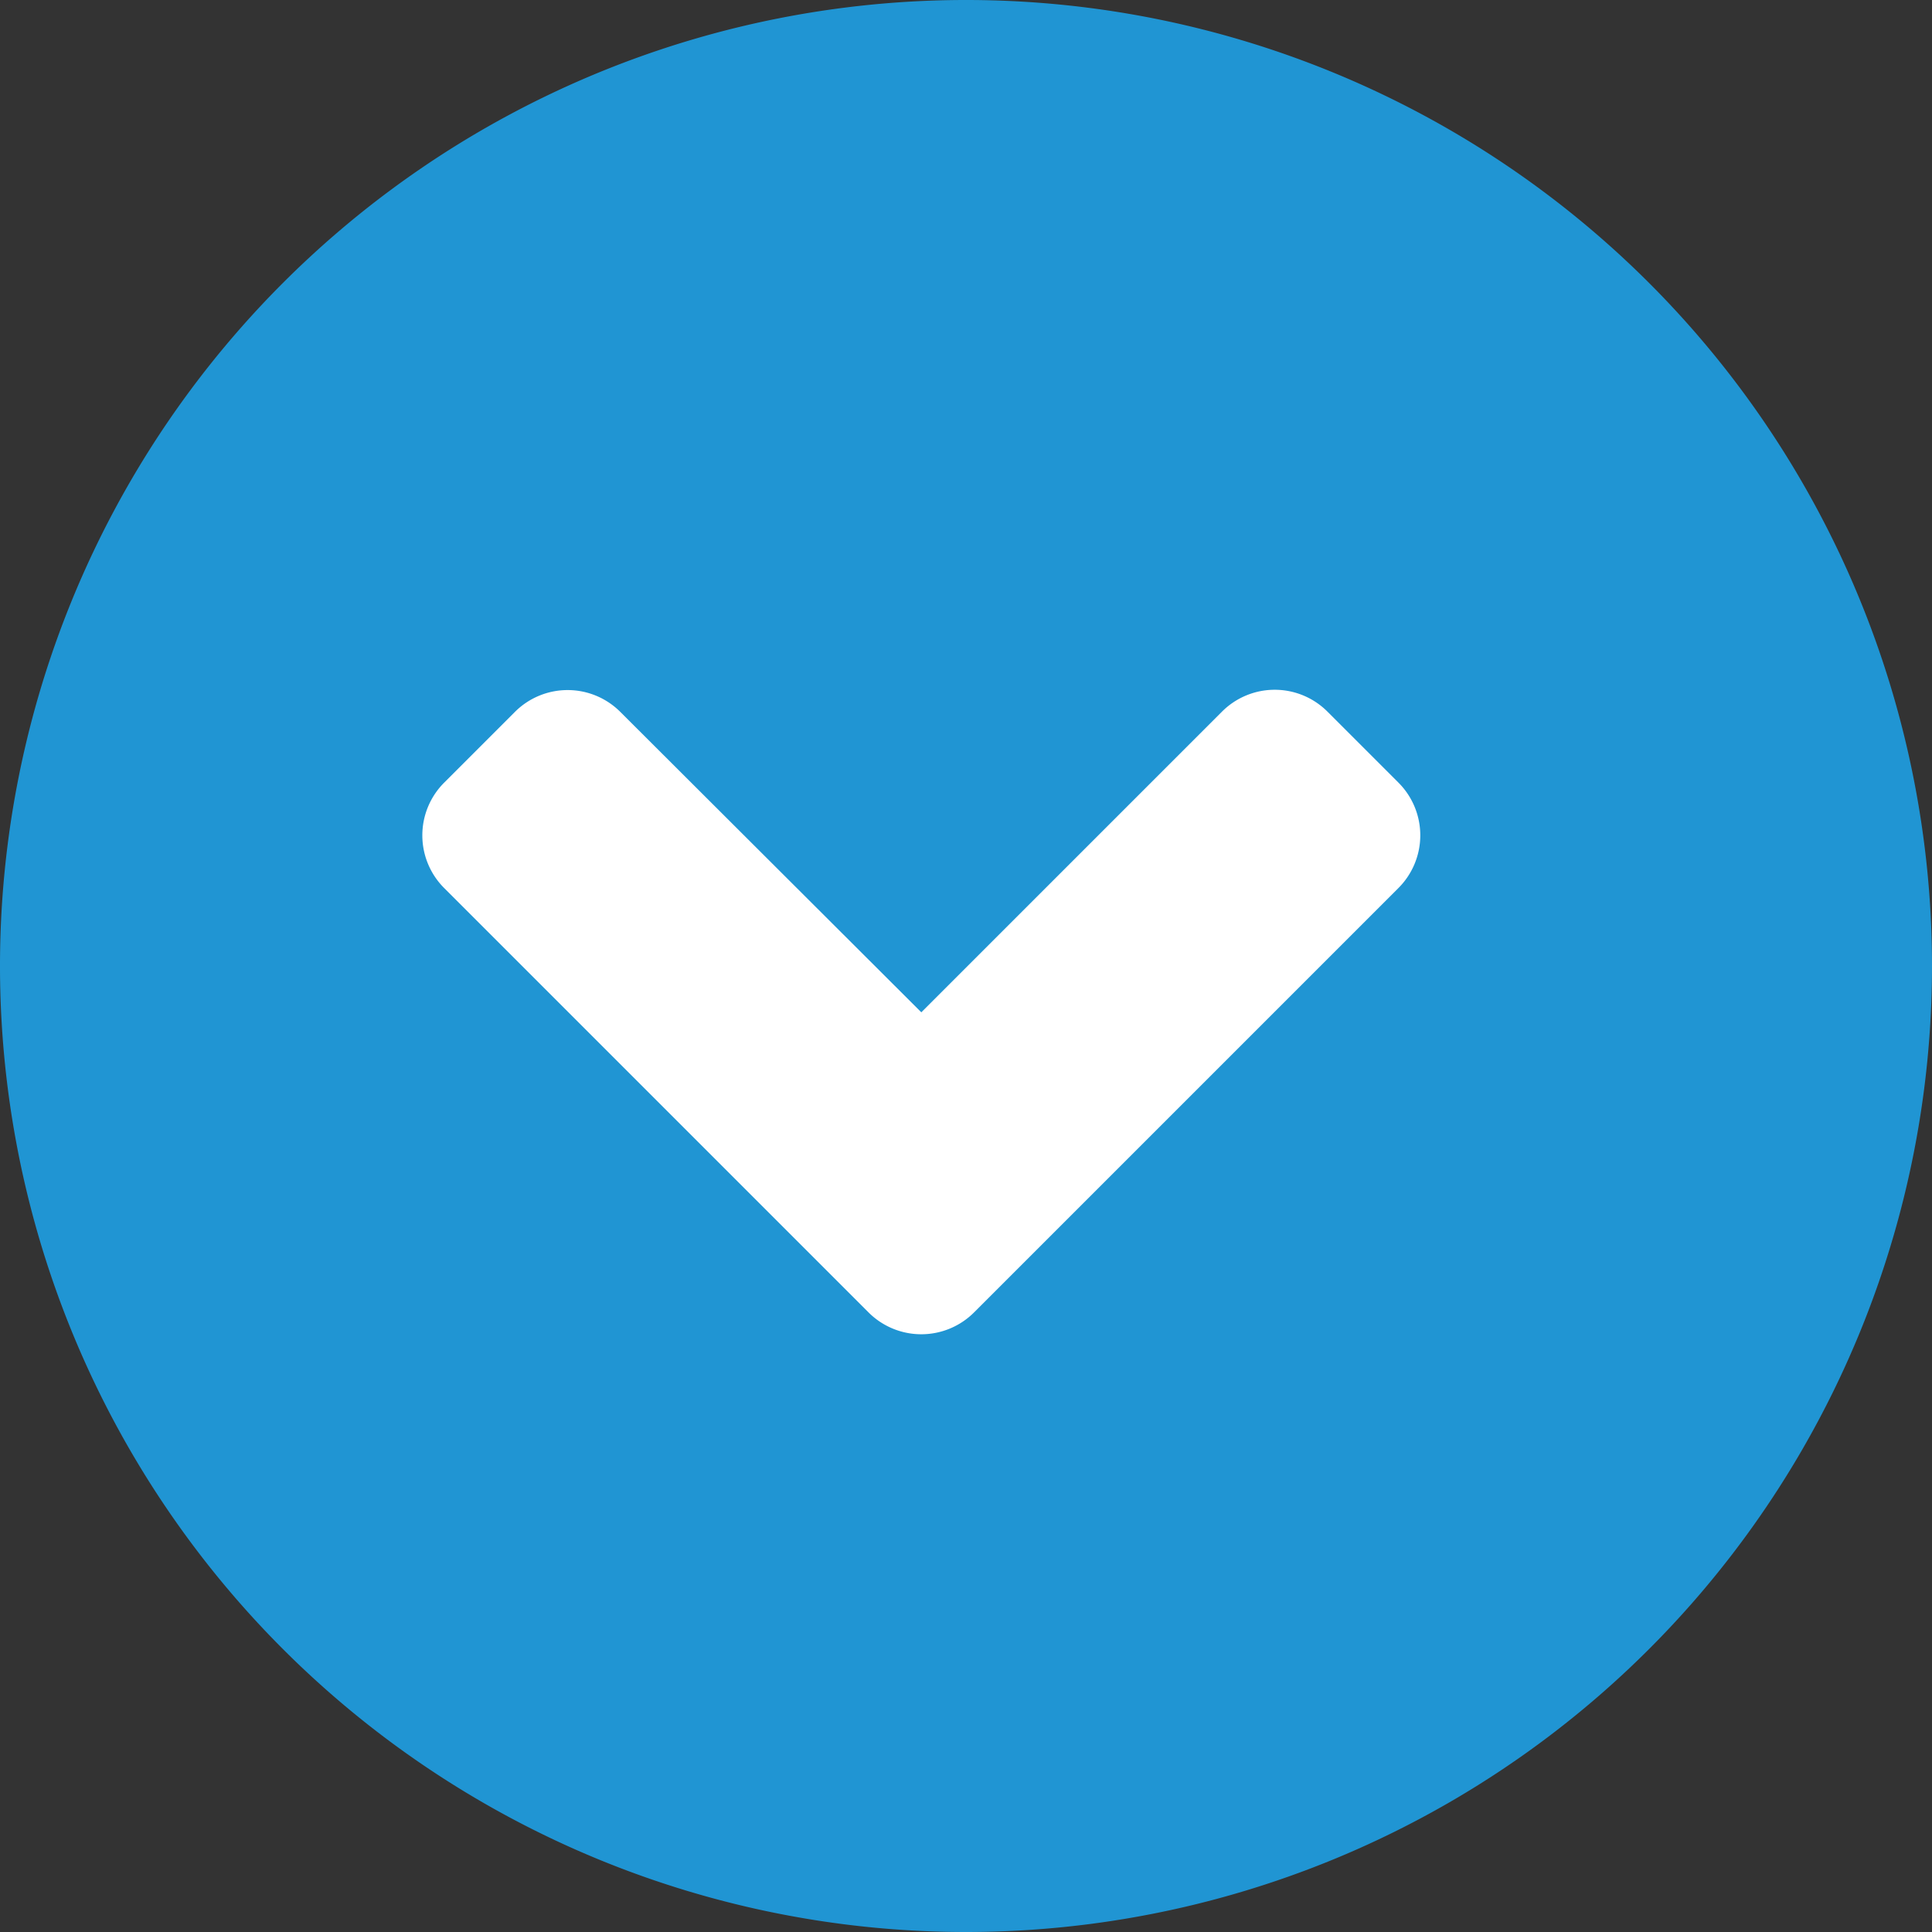
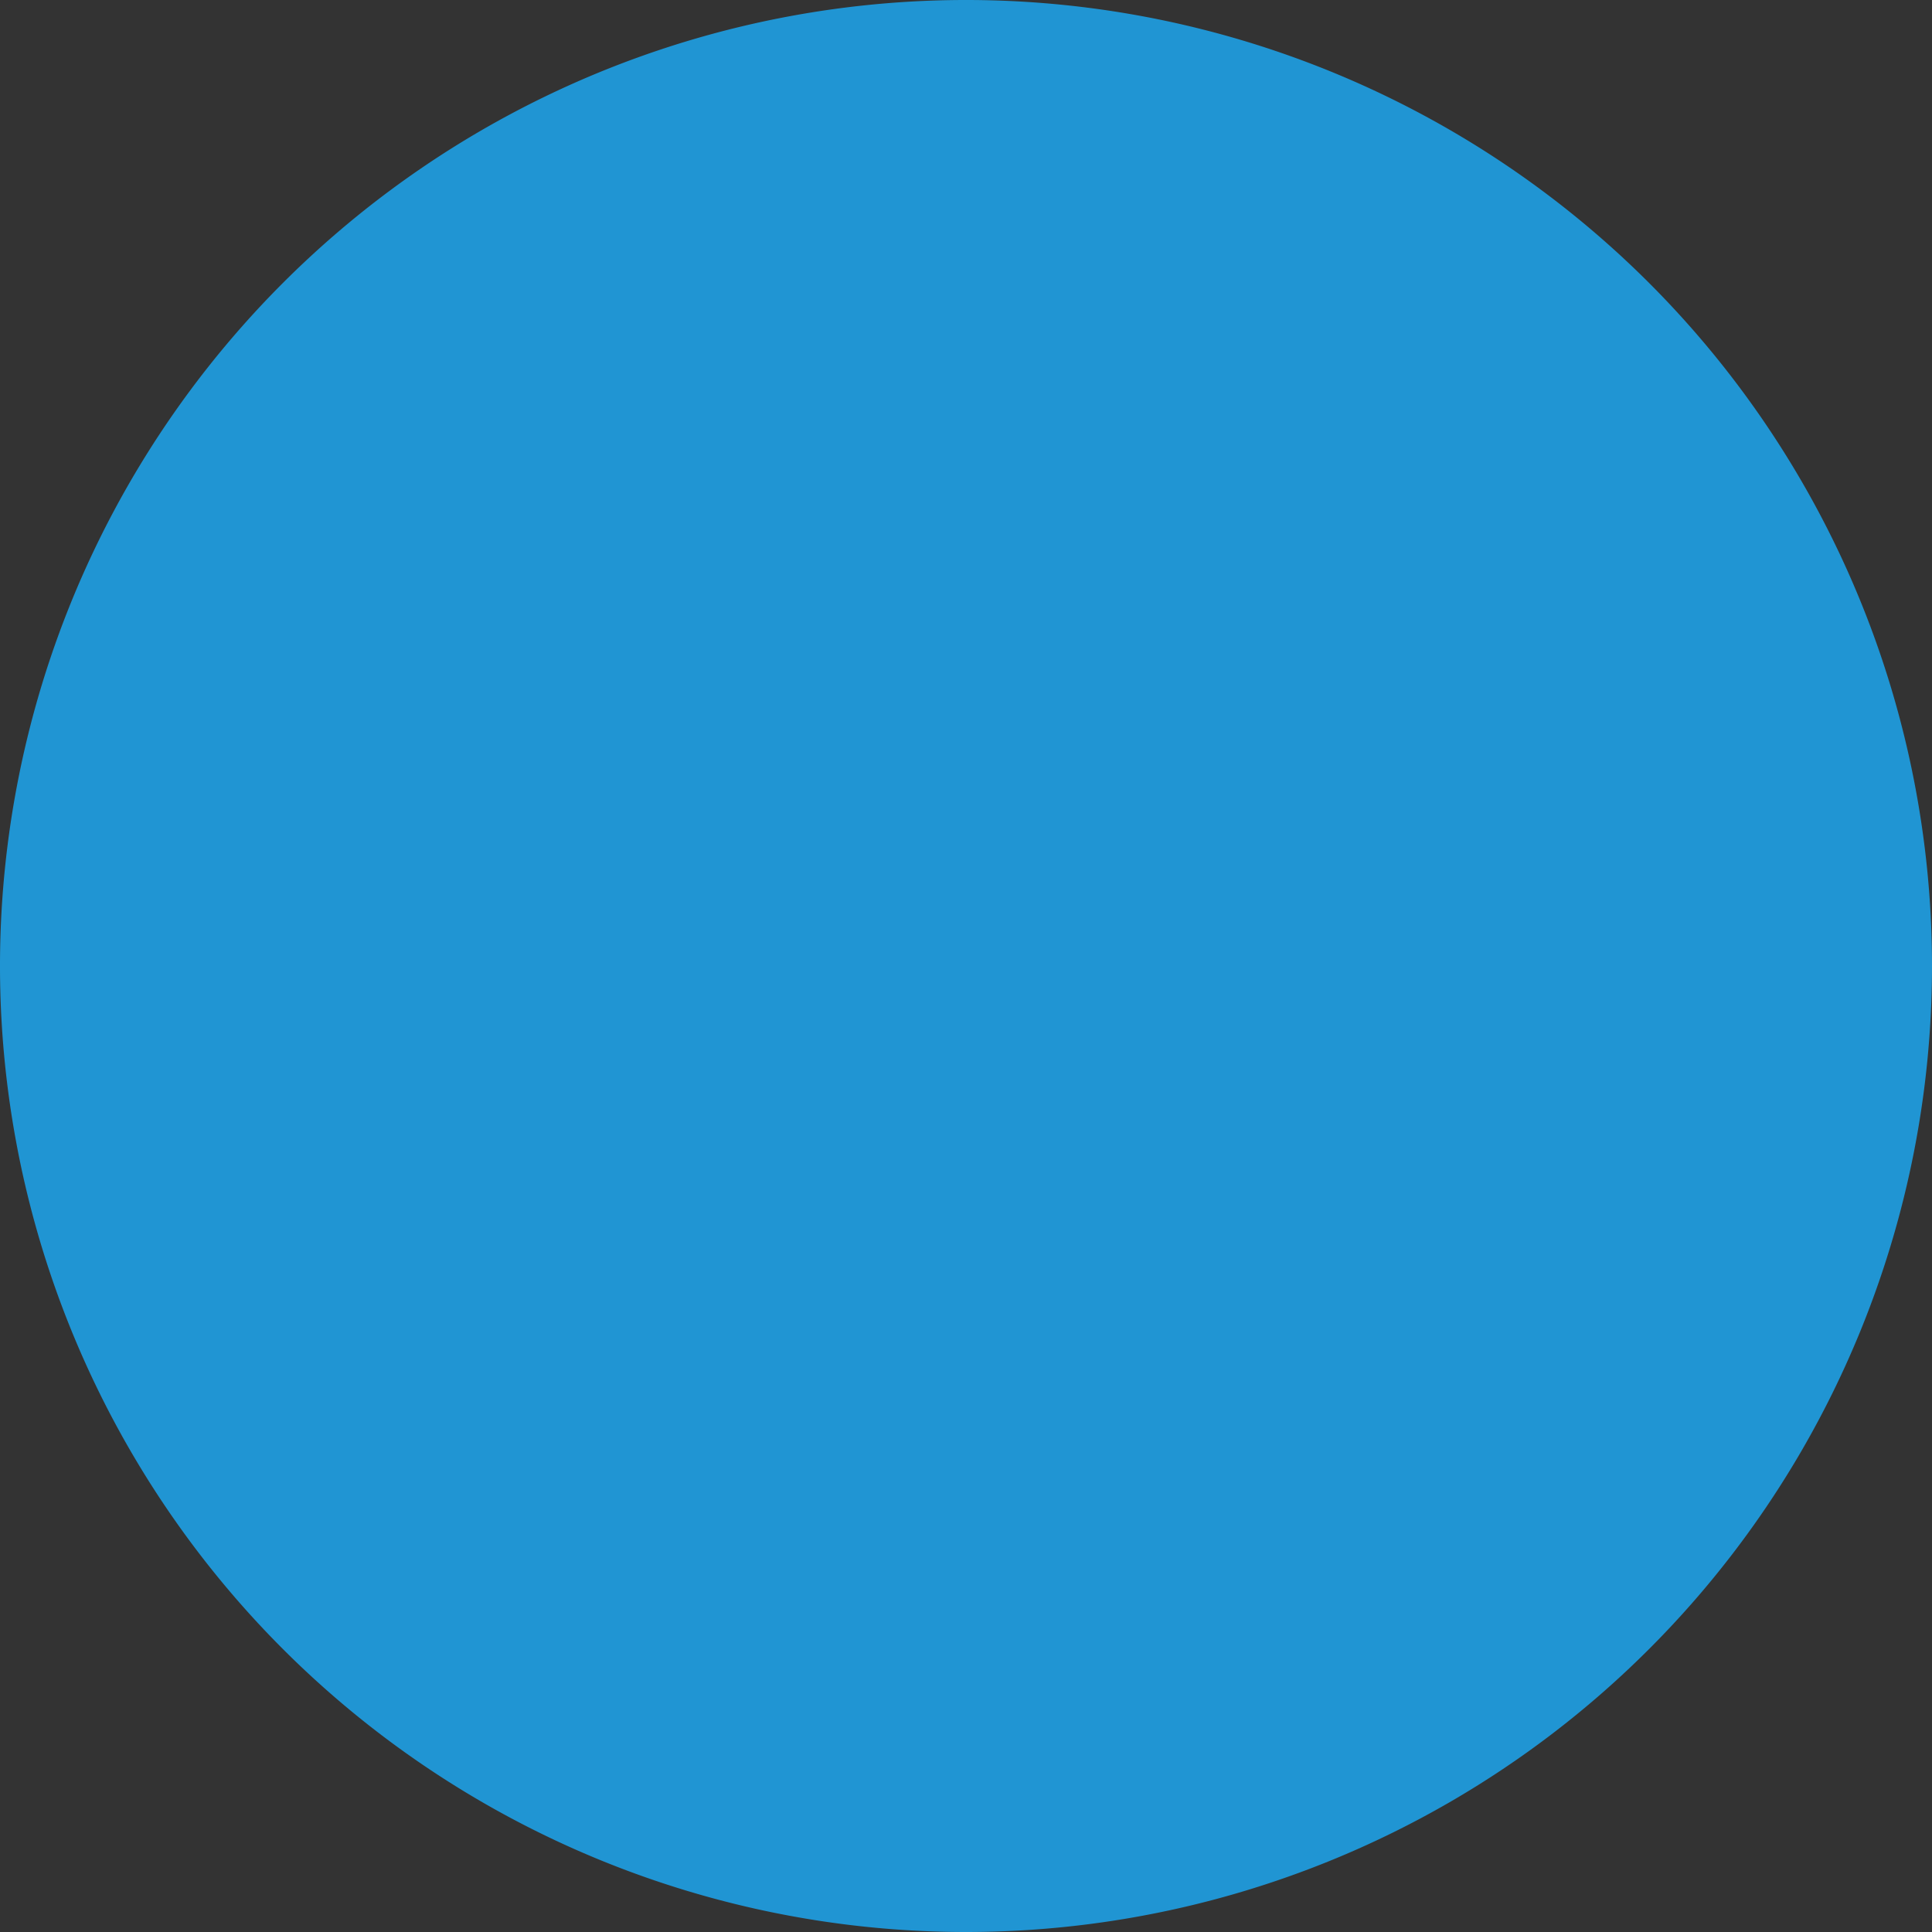
<svg xmlns="http://www.w3.org/2000/svg" width="32" height="32" viewBox="0 0 32 32">
  <rect x="0" y="0" width="32" height="32" fill="#333333" stroke="none" />
  <g id="Group_464" data-name="Group 464" transform="translate(939 1054) rotate(180)">
    <path id="Path_12" data-name="Path 12" d="M16,0A16,16,0,1,1,0,16,16,16,0,0,1,16,0Z" transform="translate(907 1022)" fill="#2095d3" />
-     <path id="angle-up" d="M9.092,153.026l7.023,7.023a1.234,1.234,0,0,1,0,1.75l-1.167,1.167a1.234,1.234,0,0,1-1.751,0l-4.983-4.973-4.978,4.978a1.234,1.234,0,0,1-1.751,0L.314,161.8a1.234,1.234,0,0,1,0-1.751l7.023-7.023A1.236,1.236,0,0,1,9.092,153.026Z" transform="translate(915.526 879.24)" fill="#fff" />
  </g>
</svg>